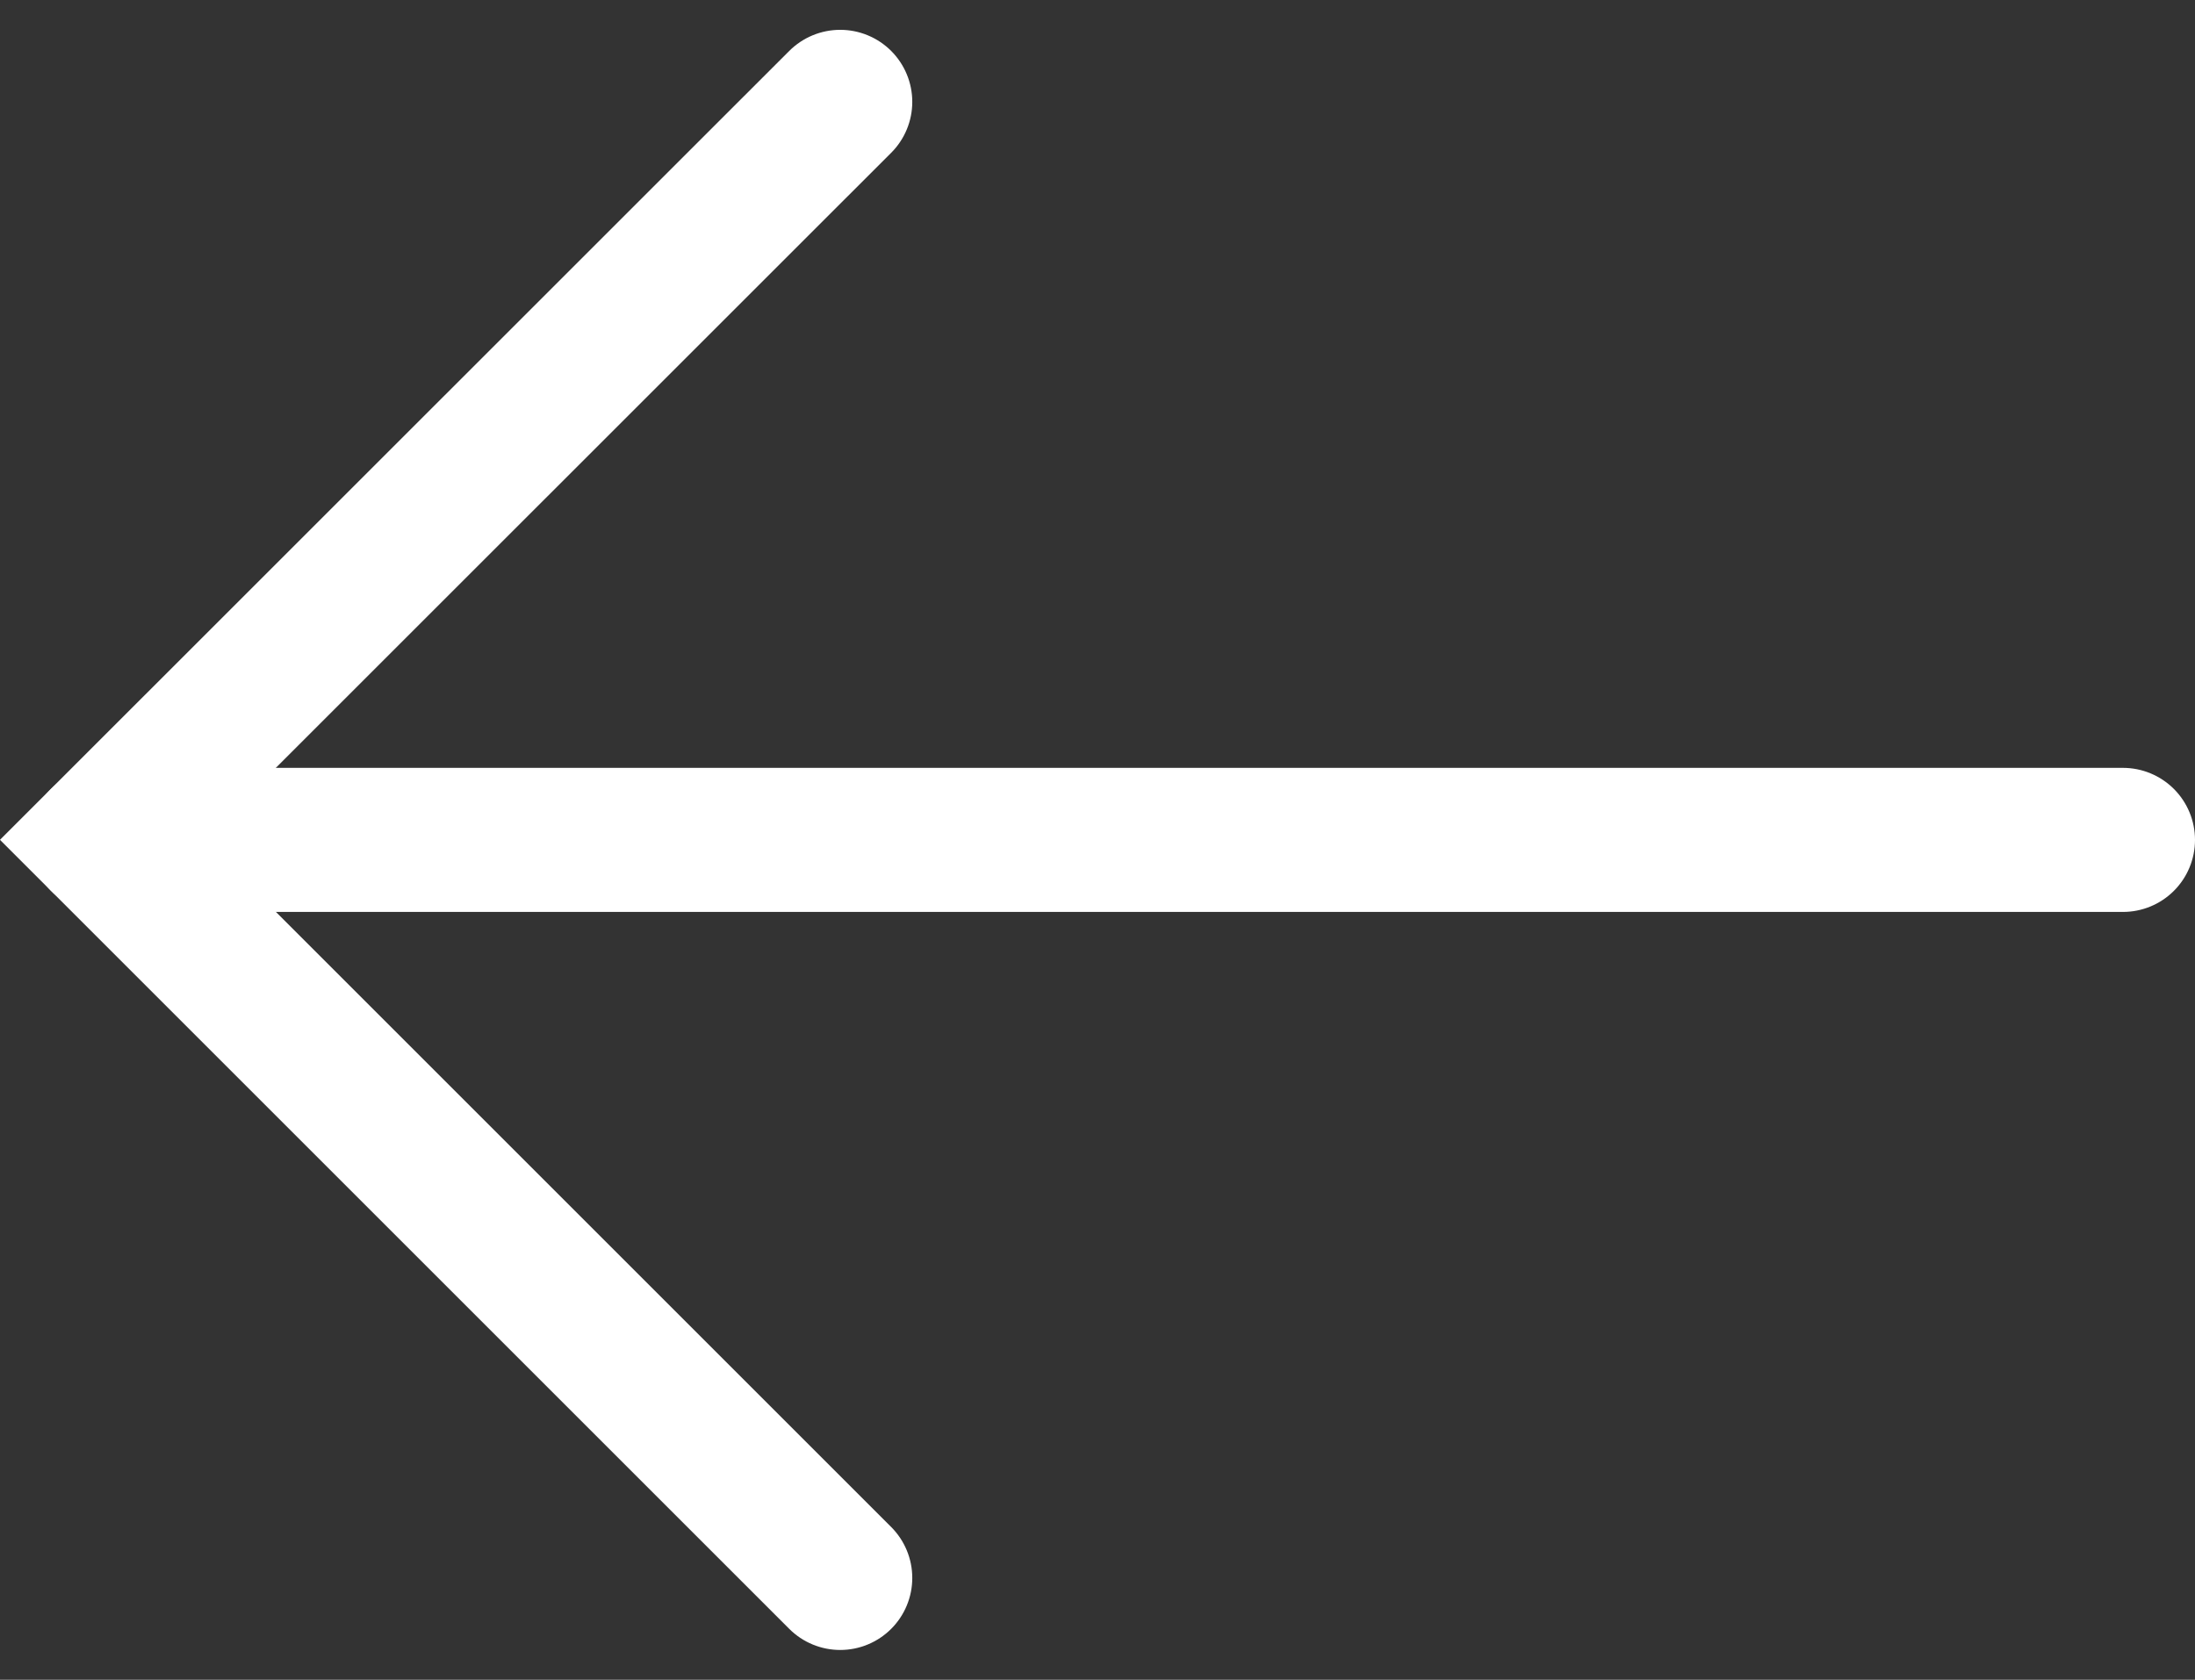
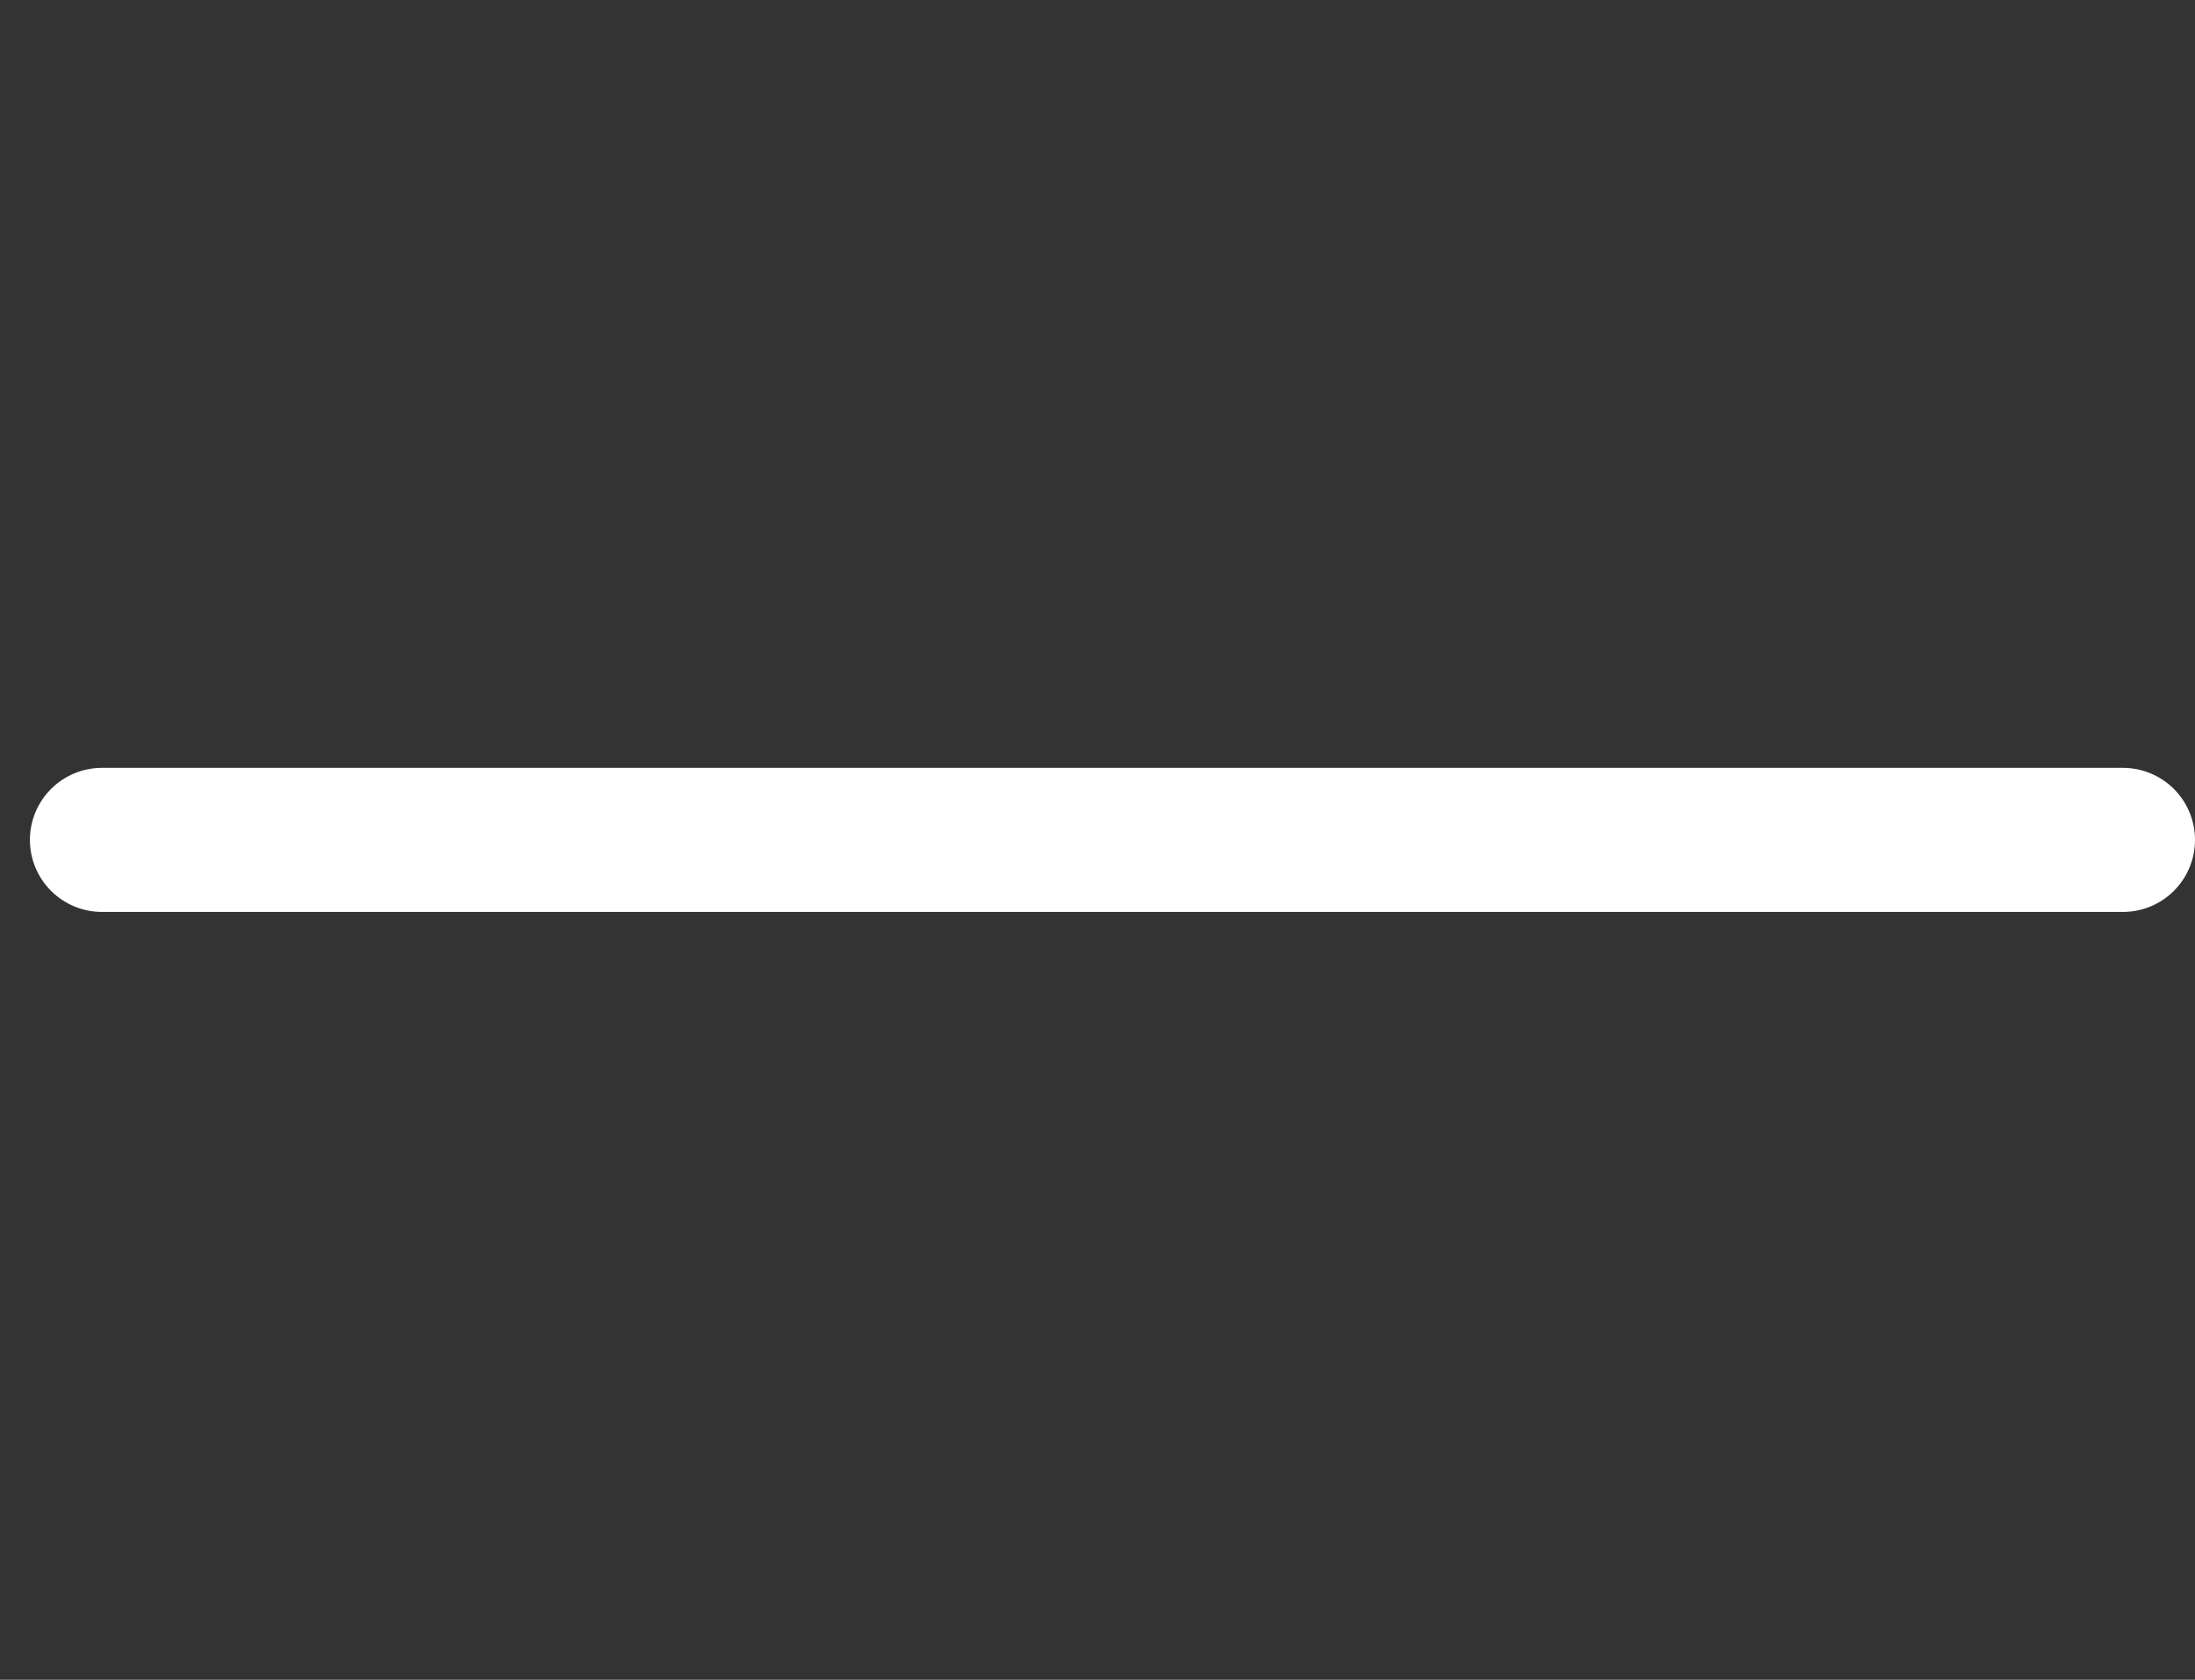
<svg xmlns="http://www.w3.org/2000/svg" width="30.461" height="23.318" viewBox="0 0 30.461 23.318">
  <rect x="0" y="0" width="30.461" height="23.318" fill="#333333" stroke="none" />
  <g id="Group_152093" data-name="Group 152093" transform="translate(29.461 21.904) rotate(180)">
-     <path id="Path_92" data-name="Path 92" d="M20.49,0,10.244,10.246,0,0" transform="translate(17.801 20.49) rotate(-90)" fill="none" stroke="#fff" stroke-linecap="round" stroke-miterlimit="10" stroke-width="2" />
    <line id="Line_412" data-name="Line 412" y1="28.046" transform="translate(0 10.245) rotate(-90)" fill="none" stroke="#fff" stroke-linecap="round" stroke-miterlimit="10" stroke-width="2" />
  </g>
</svg>